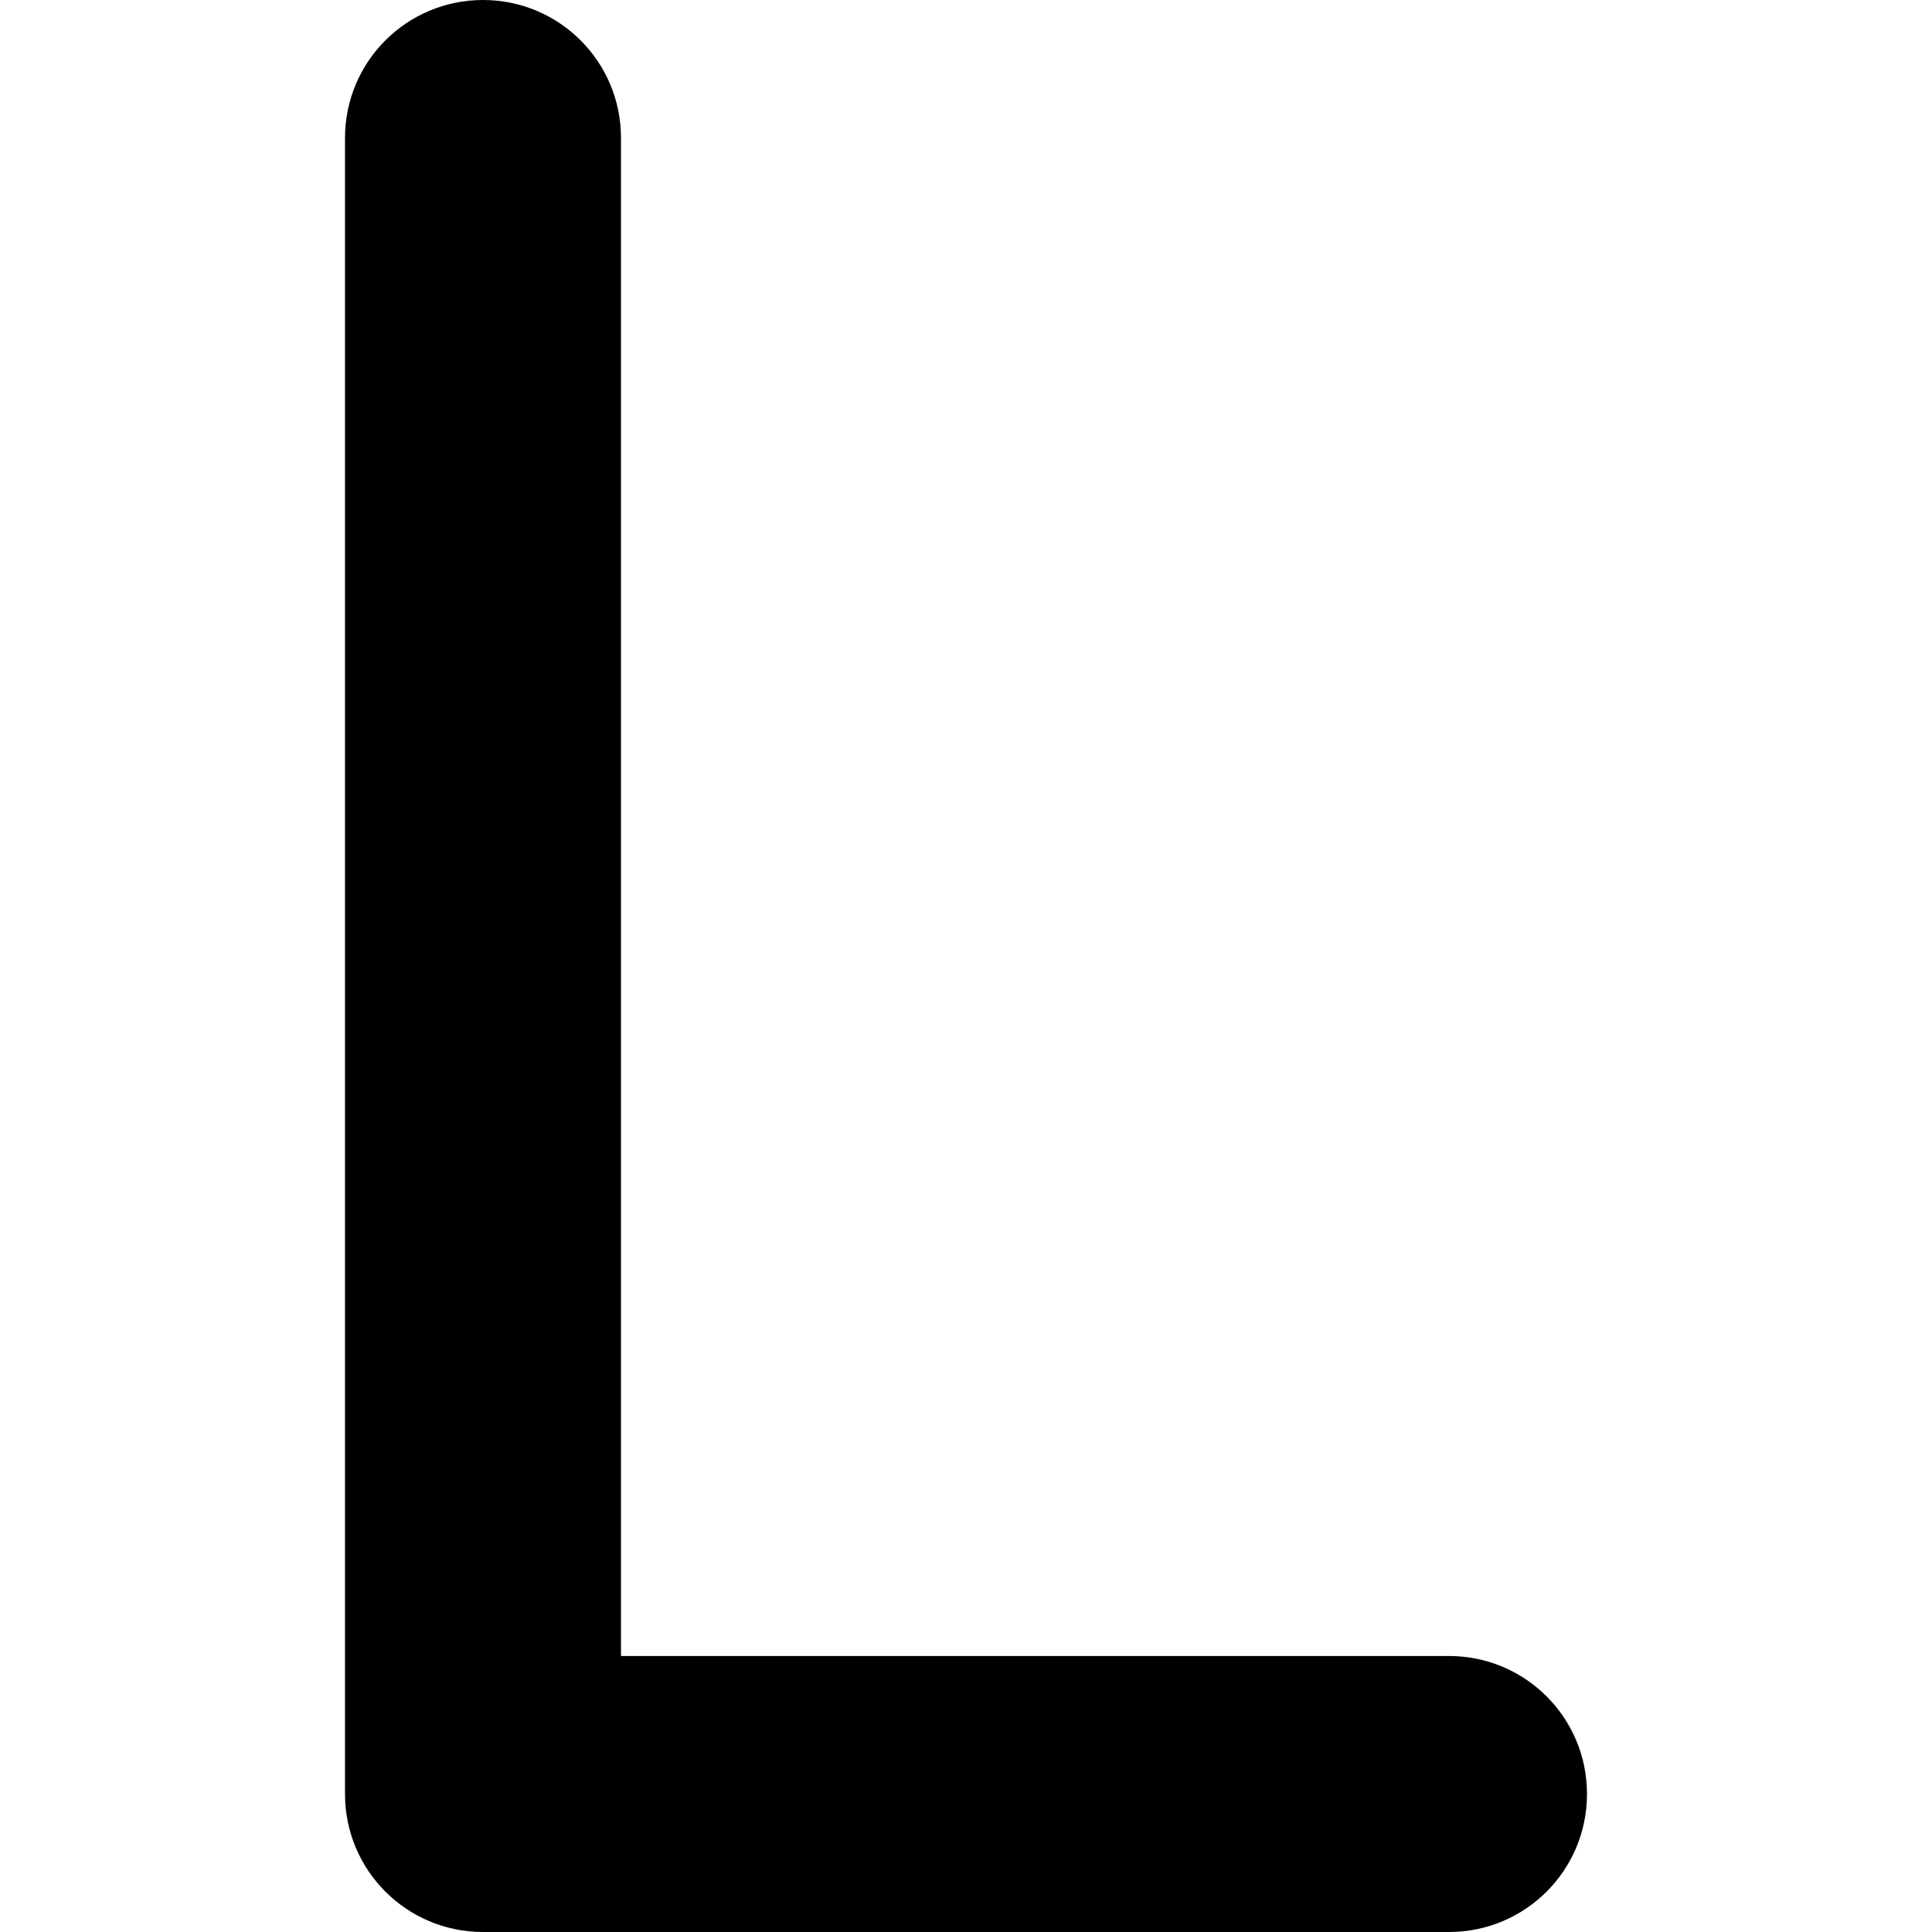
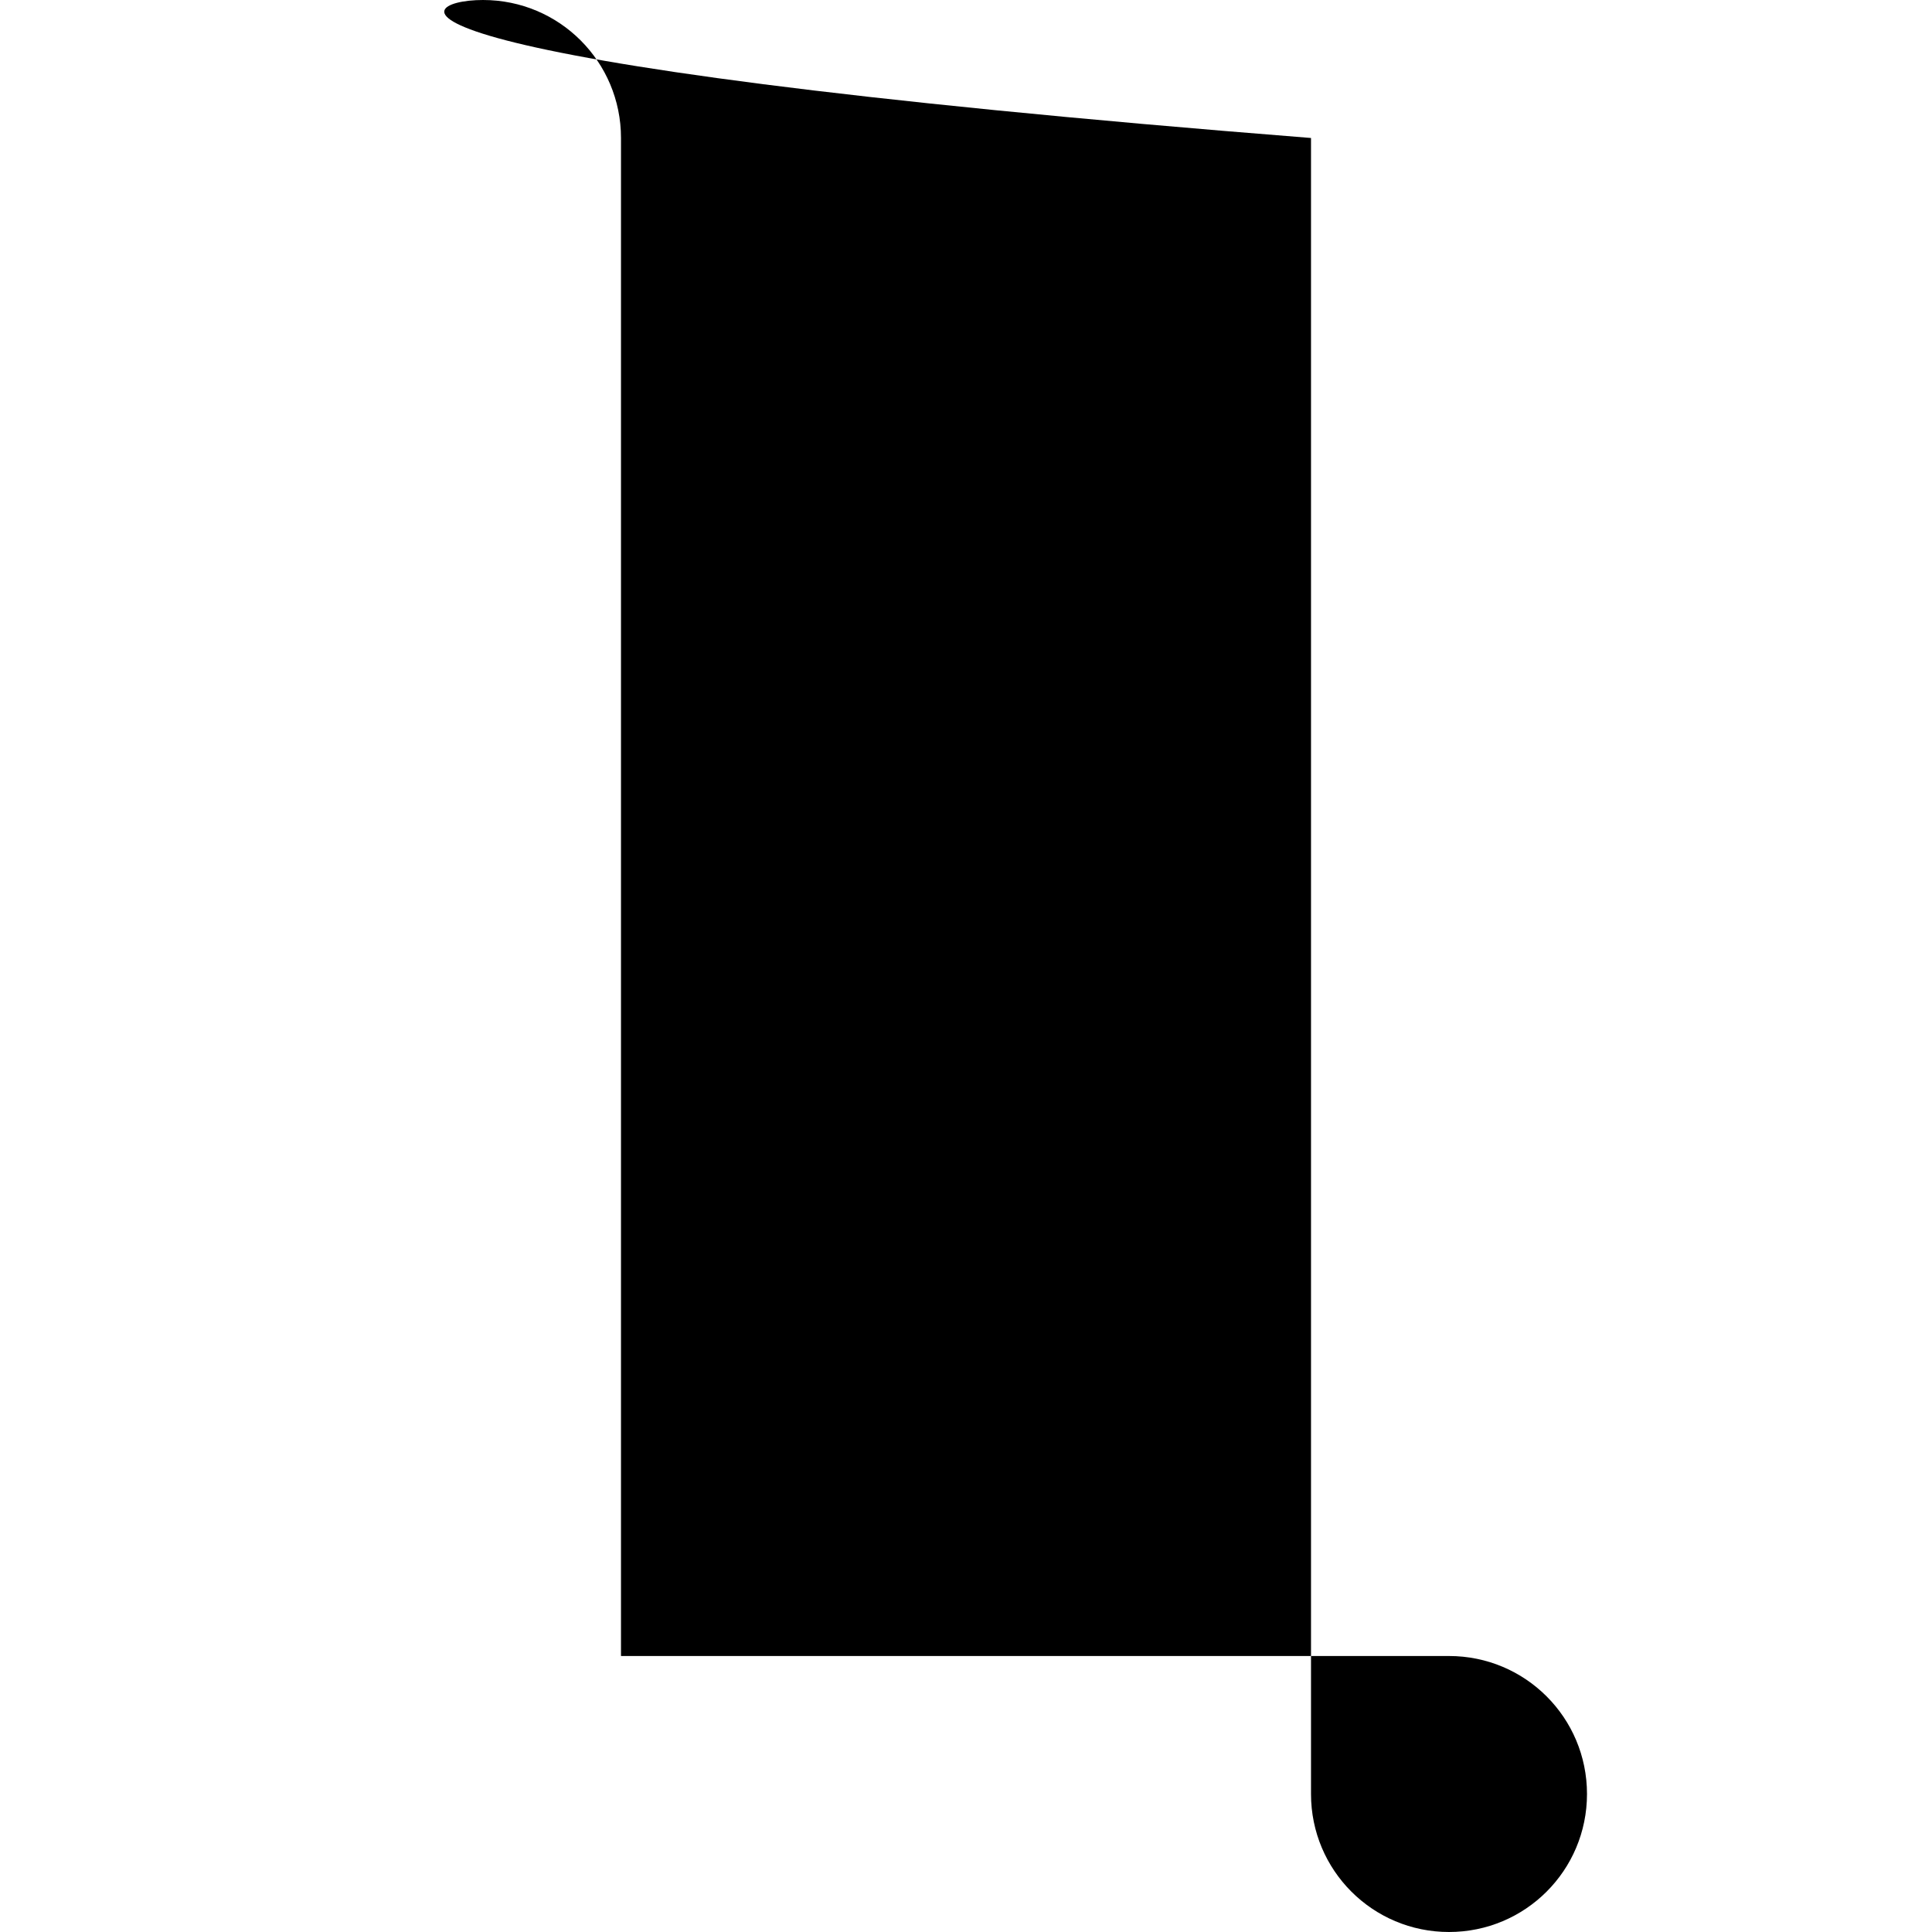
<svg xmlns="http://www.w3.org/2000/svg" version="1.1" id="Layer_1" x="0px" y="0px" viewBox="0 0 512 512" style="enable-background:new 0 0 512 512;" xml:space="preserve">
  <g>
-     <path d="M128,0c20.23,0,36.57,16.34,36.57,36.57v402.29H384c20.23,0,36.57,16.34,36.57,36.57c0,20.23-16.34,36.57-36.57,36.57H128   c-20.23,0-36.57-16.34-36.57-36.57V36.57C91.43,16.34,107.77,0,128,0z" />
+     <path d="M128,0c20.23,0,36.57,16.34,36.57,36.57v402.29H384c20.23,0,36.57,16.34,36.57,36.57c0,20.23-16.34,36.57-36.57,36.57c-20.23,0-36.57-16.34-36.57-36.57V36.57C91.43,16.34,107.77,0,128,0z" />
  </g>
</svg>